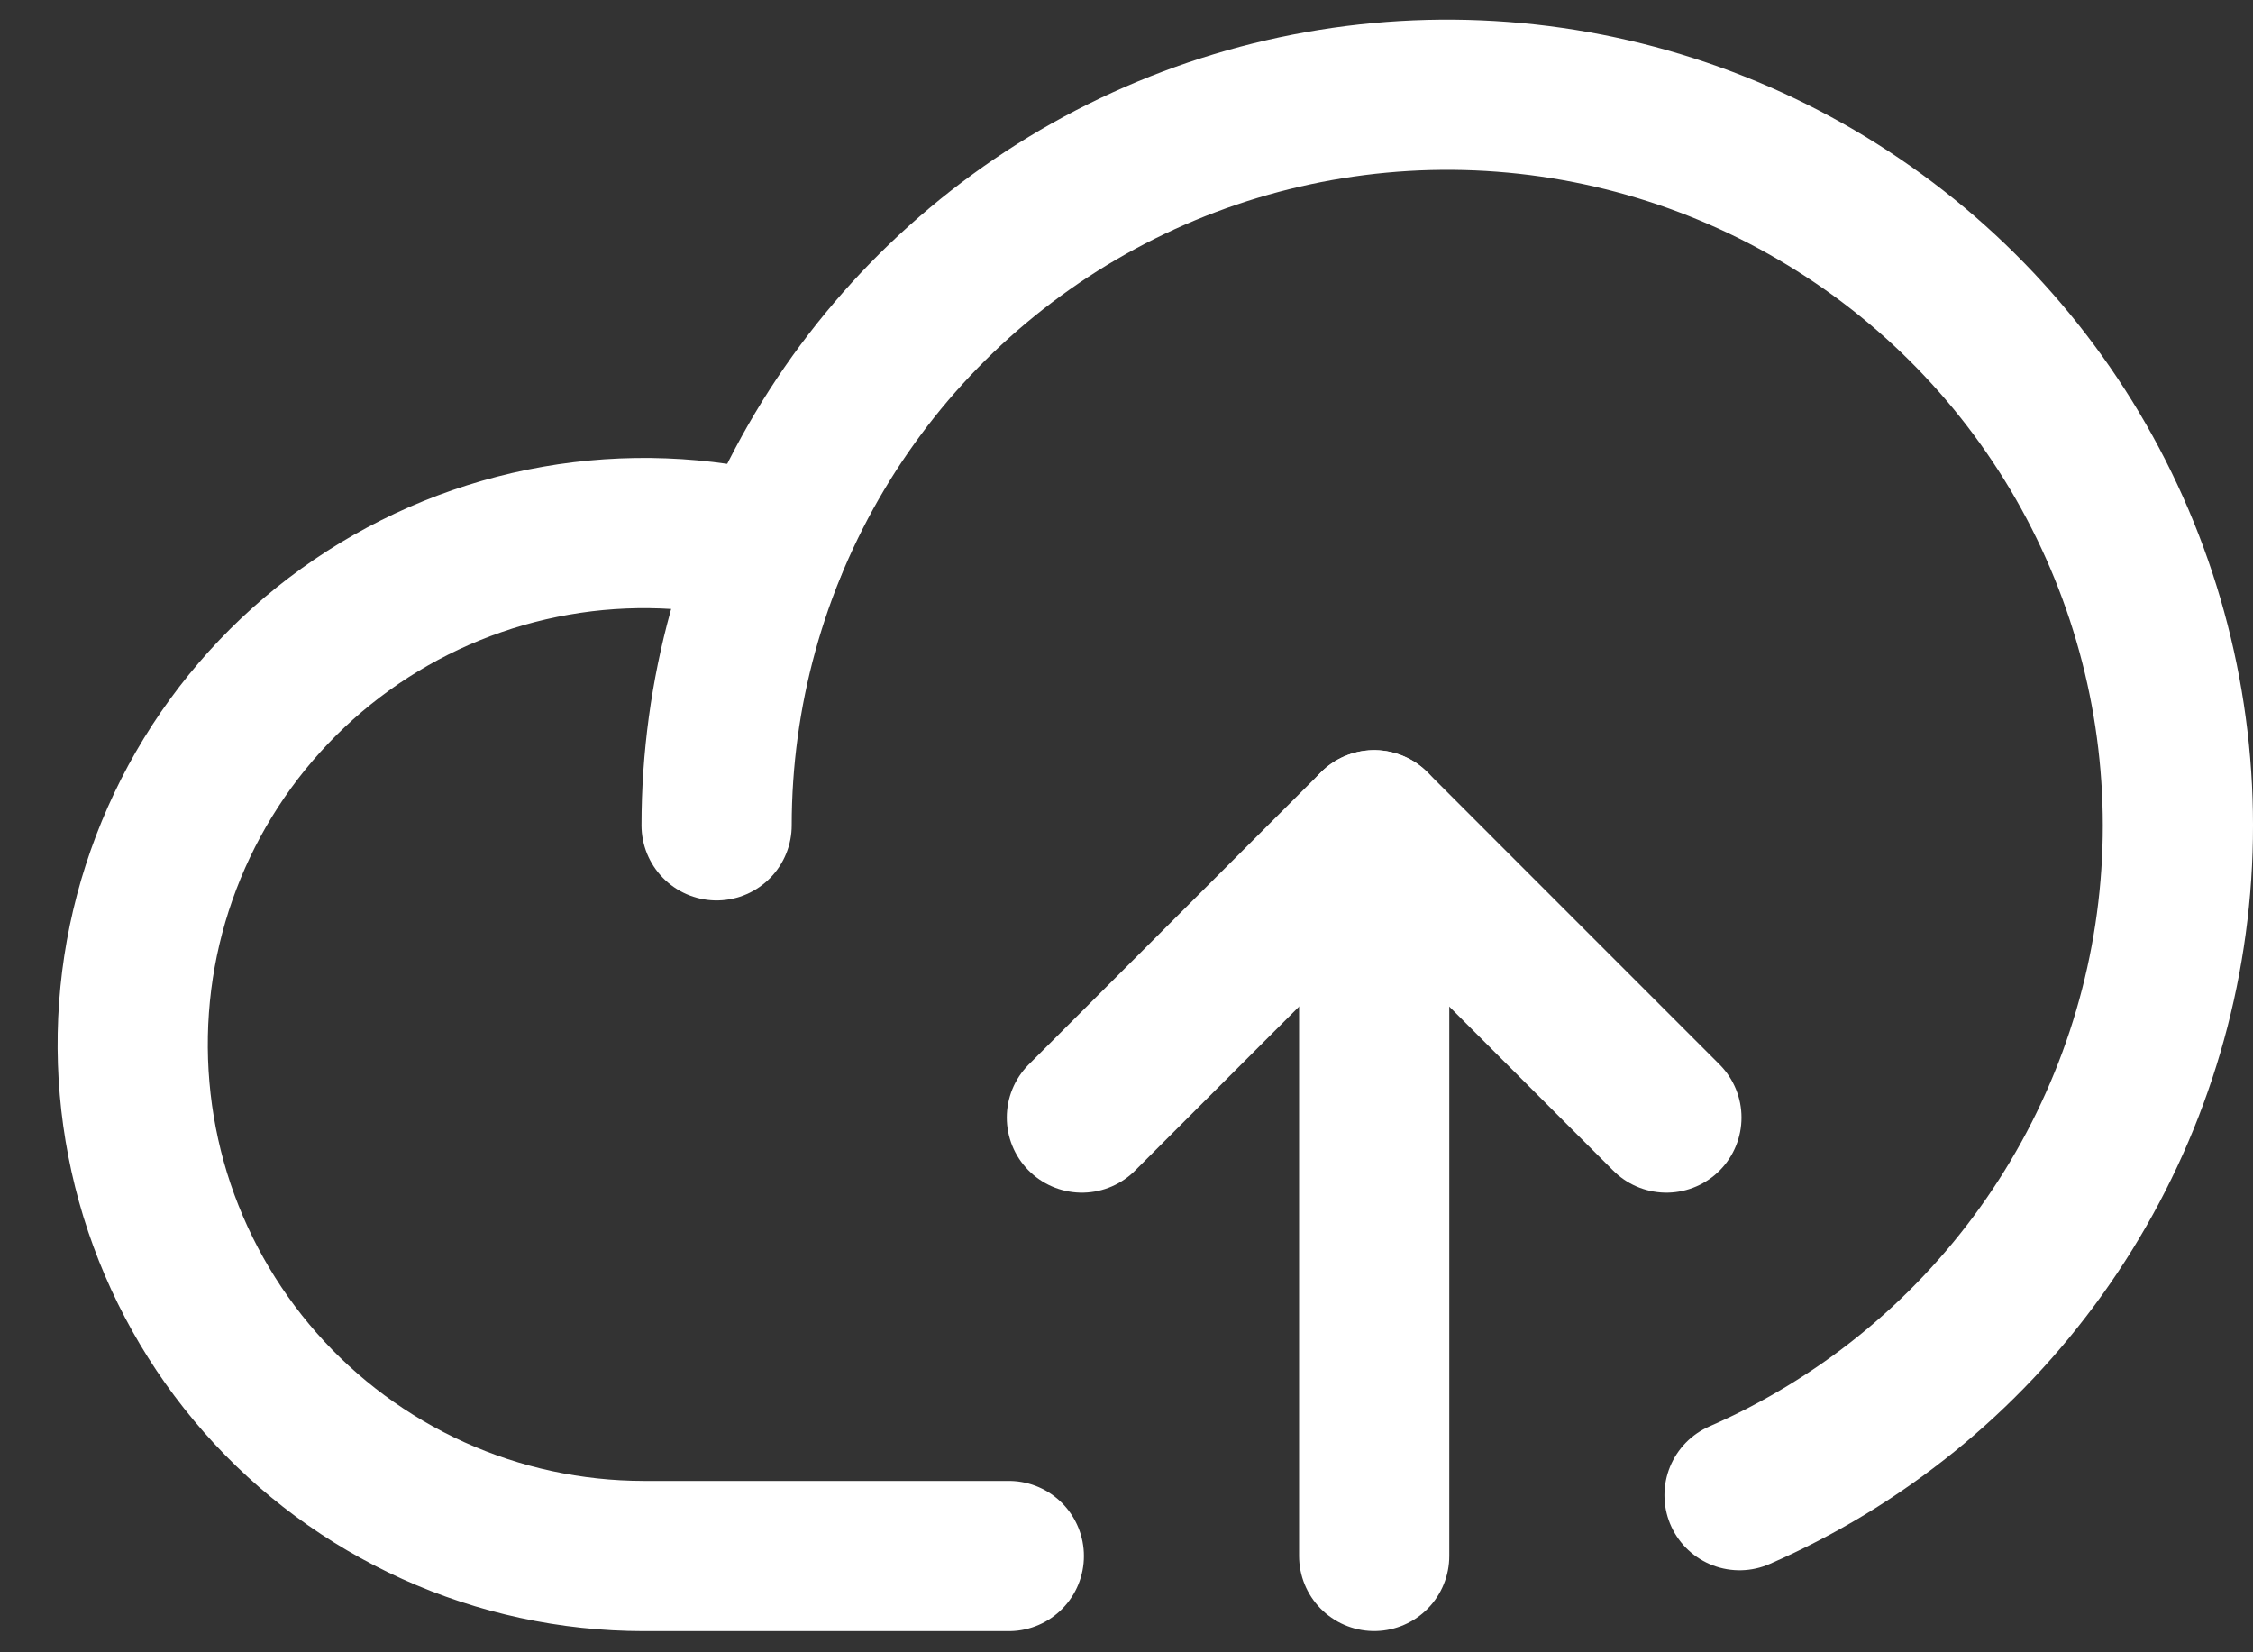
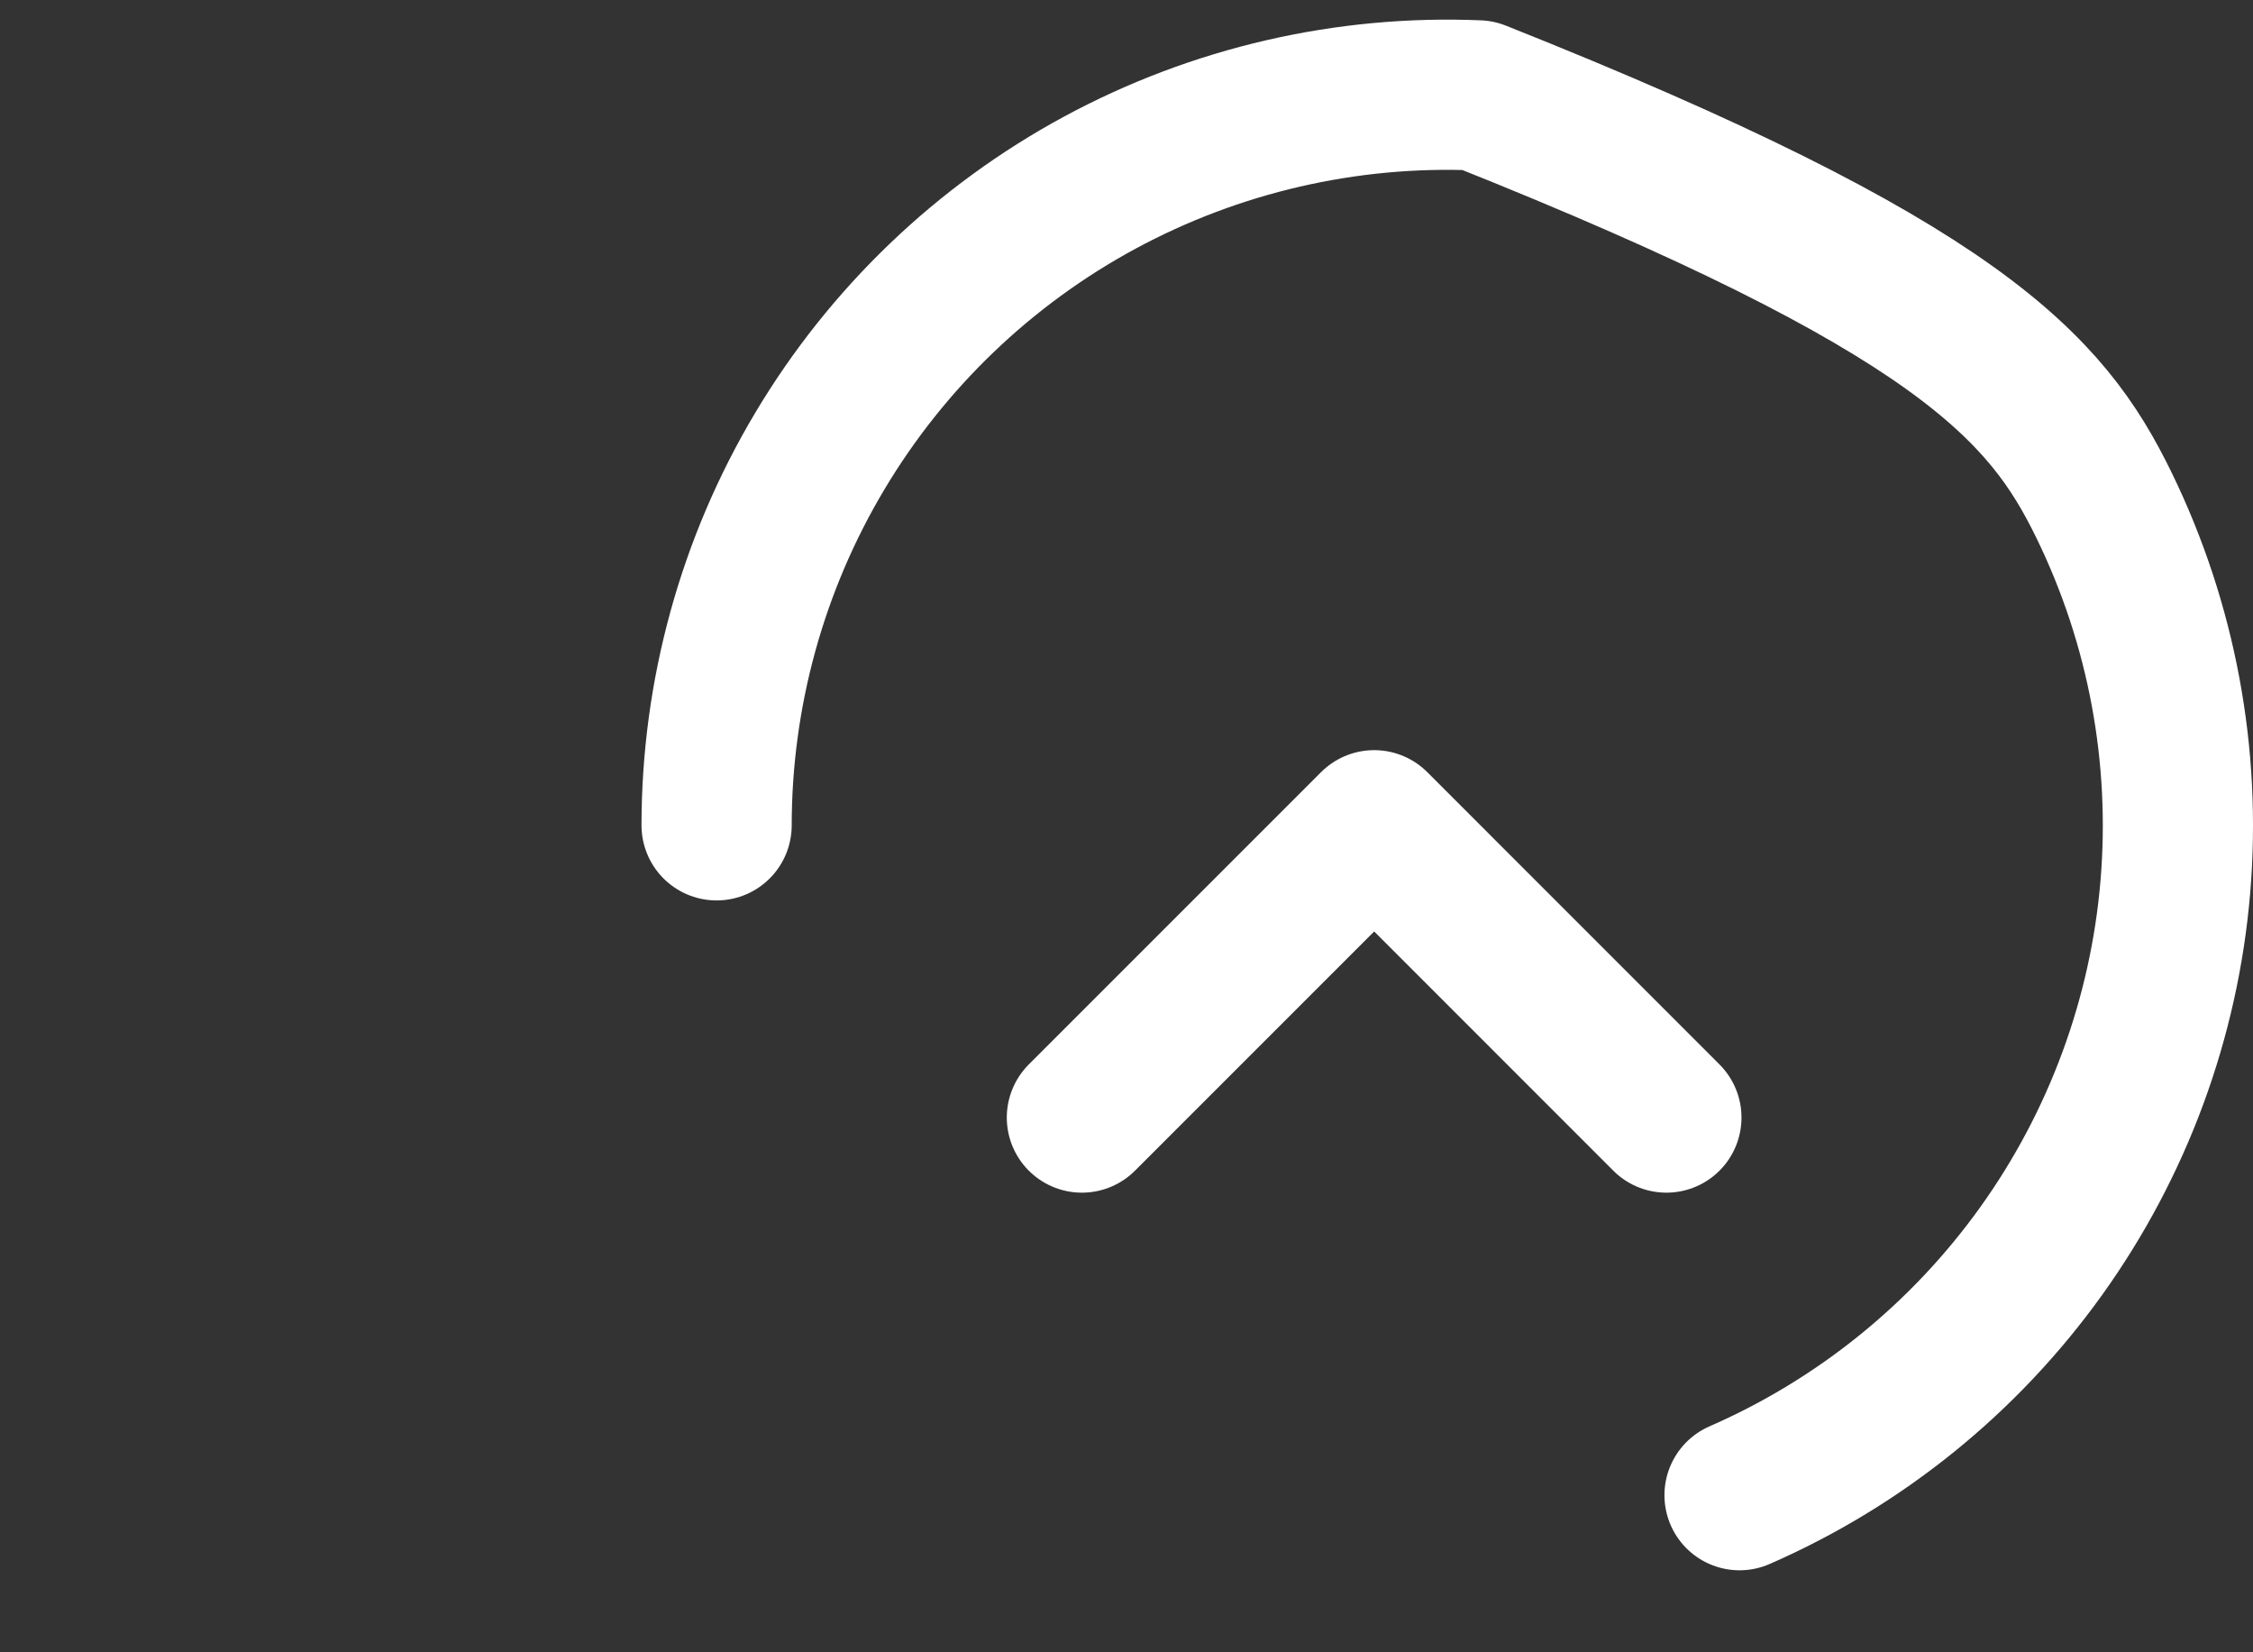
<svg xmlns="http://www.w3.org/2000/svg" width="30" height="22" viewBox="0 0 30 22" fill="none">
  <rect x="0" y="0" width="30" height="22" fill="#333333" stroke="none" />
-   <path d="M13.433 20.718H8.569C7.603 20.717 6.649 20.511 5.769 20.113C4.889 19.714 4.104 19.134 3.466 18.409C2.828 17.684 2.351 16.832 2.067 15.909C1.784 14.986 1.7 14.013 1.82 13.055C1.941 12.097 2.265 11.176 2.769 10.352C3.273 9.528 3.947 8.822 4.745 8.278C5.543 7.735 6.448 7.367 7.399 7.2C8.35 7.033 9.326 7.07 10.262 7.309" stroke="white" stroke-width="2" stroke-linecap="round" stroke-linejoin="round" />
  <path d="M14.406 14.88L18.298 10.988L22.189 14.88" stroke="white" stroke-width="2" stroke-linecap="round" stroke-linejoin="round" />
-   <path d="M18.298 20.717V10.988" stroke="white" stroke-width="2" stroke-linecap="round" stroke-linejoin="round" />
-   <path d="M9.542 10.989C9.543 9.235 10.017 7.513 10.916 6.007C11.814 4.501 13.103 3.265 14.646 2.431C16.189 1.598 17.929 1.196 19.681 1.27C21.434 1.344 23.134 1.891 24.601 2.852C26.068 3.812 27.249 5.152 28.017 6.729C28.785 8.305 29.113 10.06 28.966 11.808C28.819 13.556 28.201 15.232 27.18 16.657C26.158 18.083 24.77 19.206 23.163 19.908" stroke="white" stroke-width="2" stroke-linecap="round" stroke-linejoin="round" />
+   <path d="M9.542 10.989C9.543 9.235 10.017 7.513 10.916 6.007C11.814 4.501 13.103 3.265 14.646 2.431C16.189 1.598 17.929 1.196 19.681 1.27C26.068 3.812 27.249 5.152 28.017 6.729C28.785 8.305 29.113 10.06 28.966 11.808C28.819 13.556 28.201 15.232 27.18 16.657C26.158 18.083 24.77 19.206 23.163 19.908" stroke="white" stroke-width="2" stroke-linecap="round" stroke-linejoin="round" />
</svg>